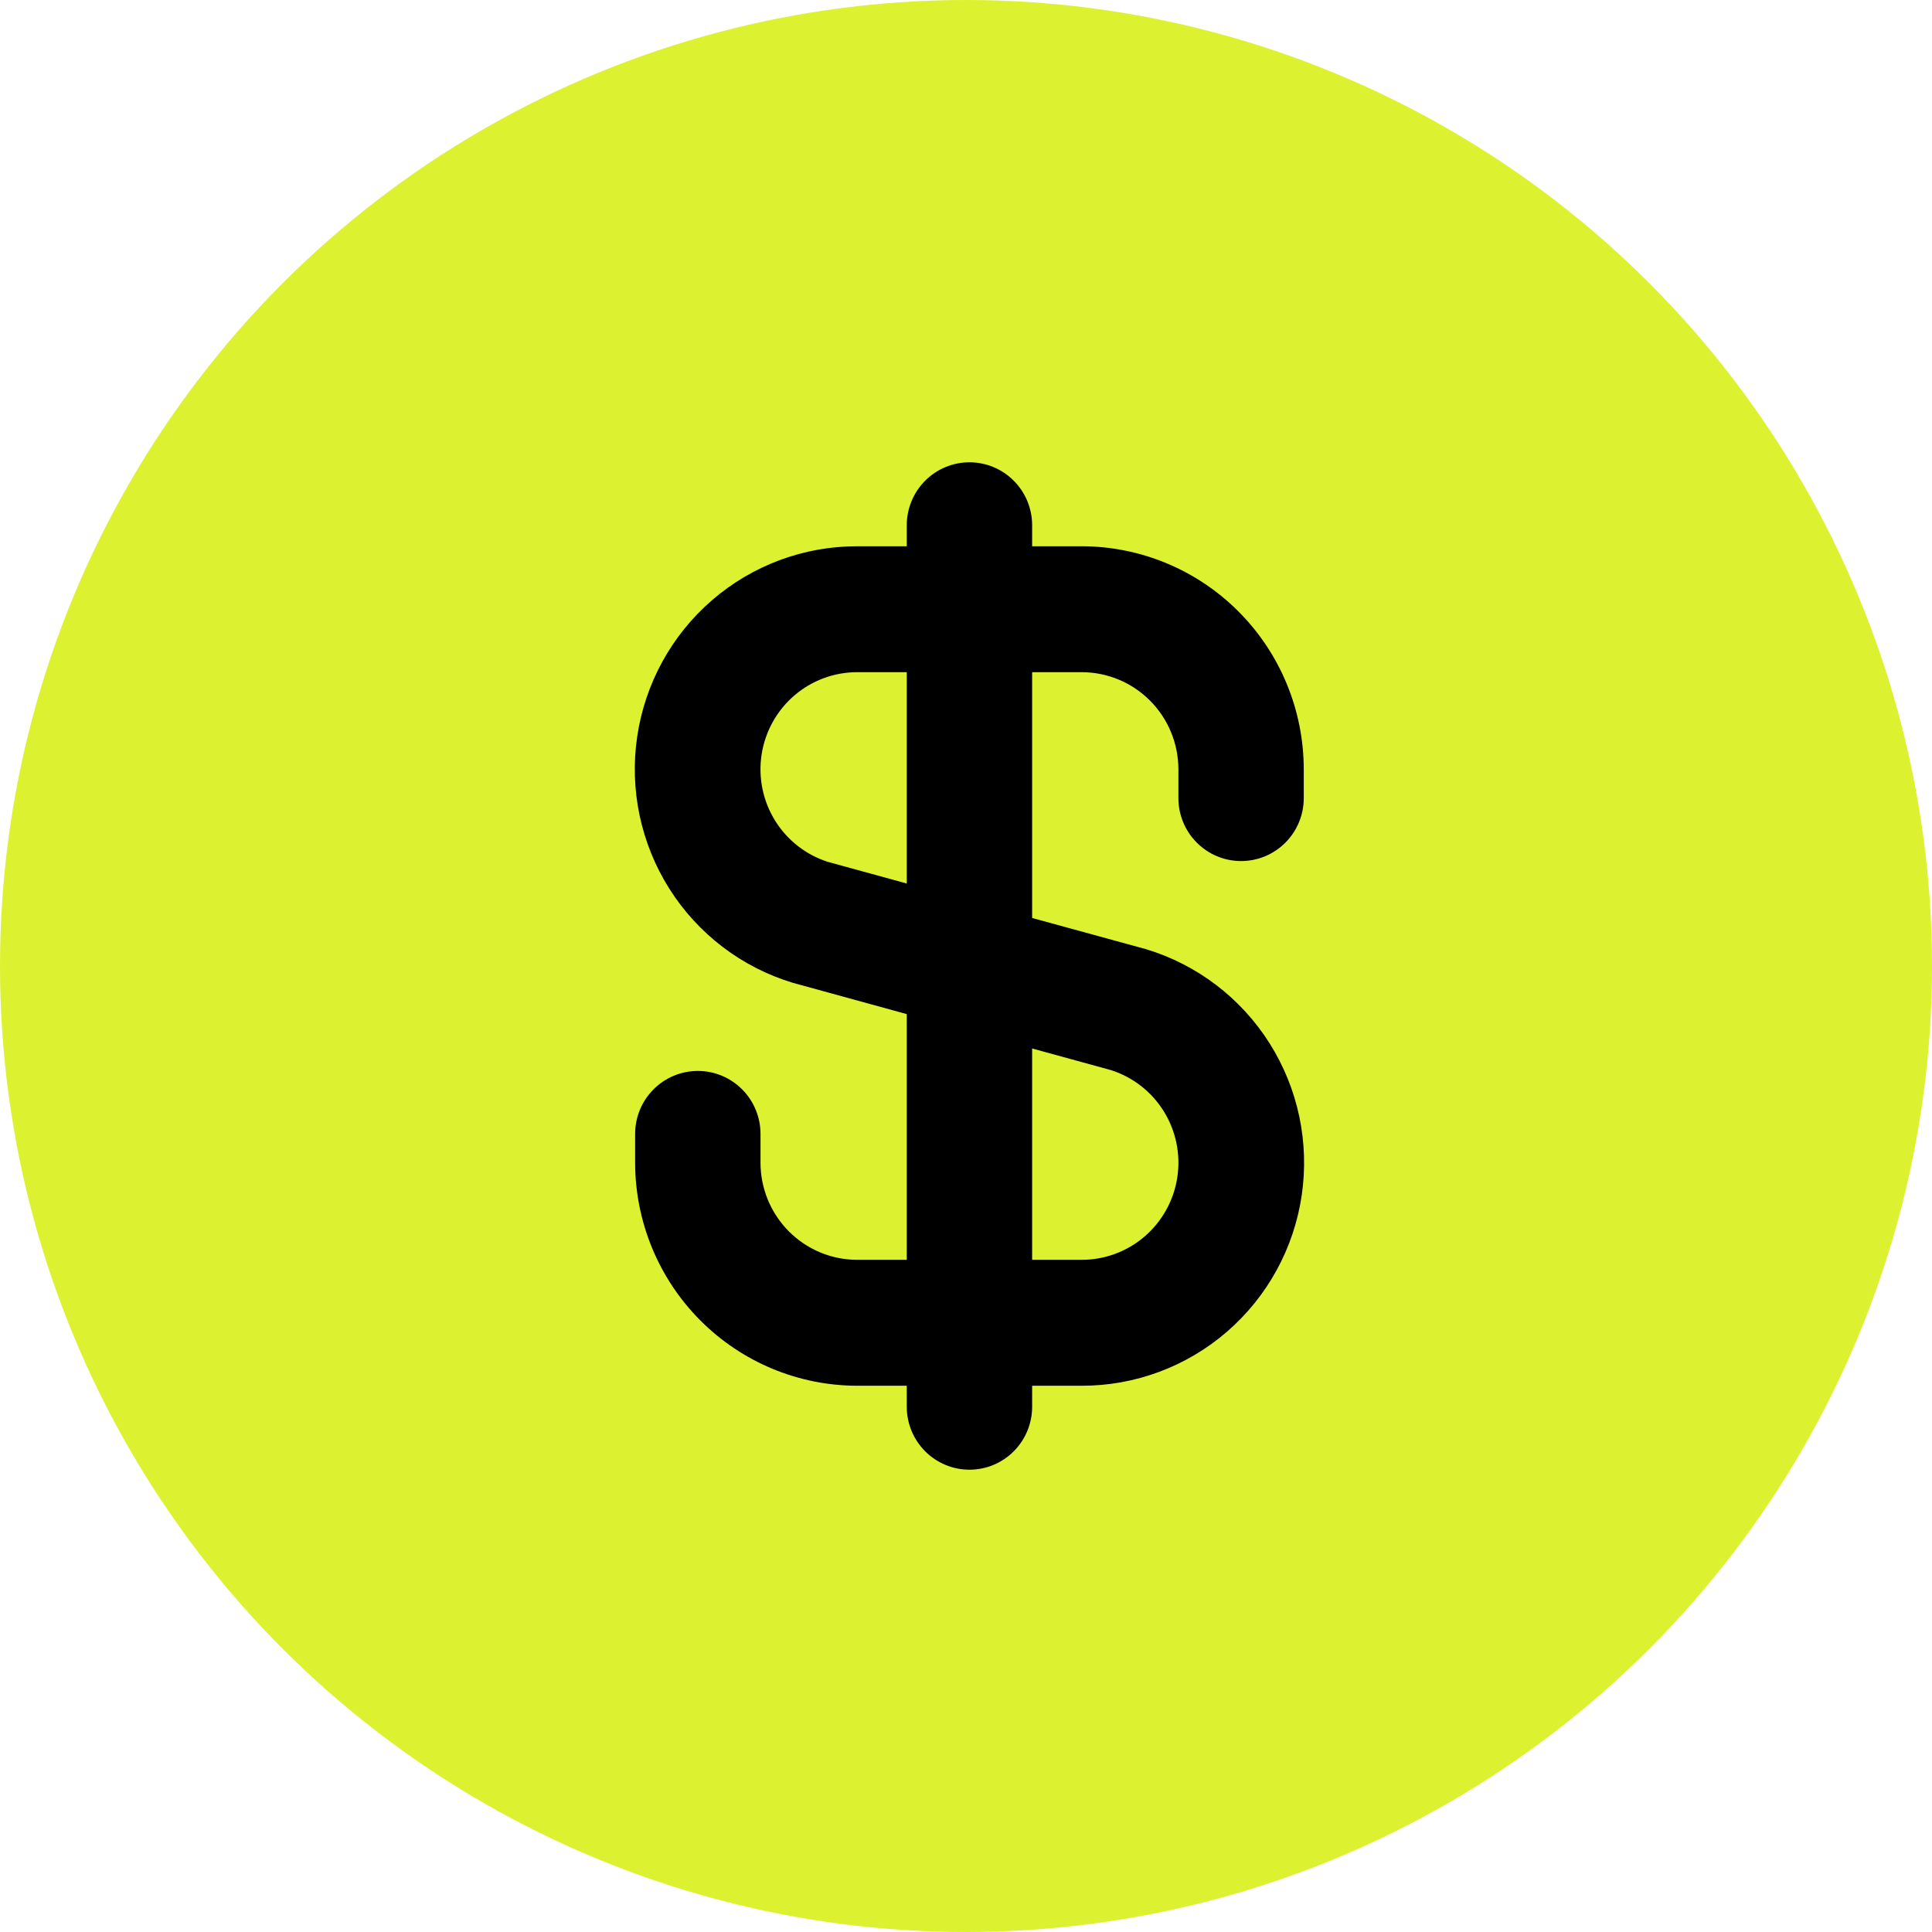
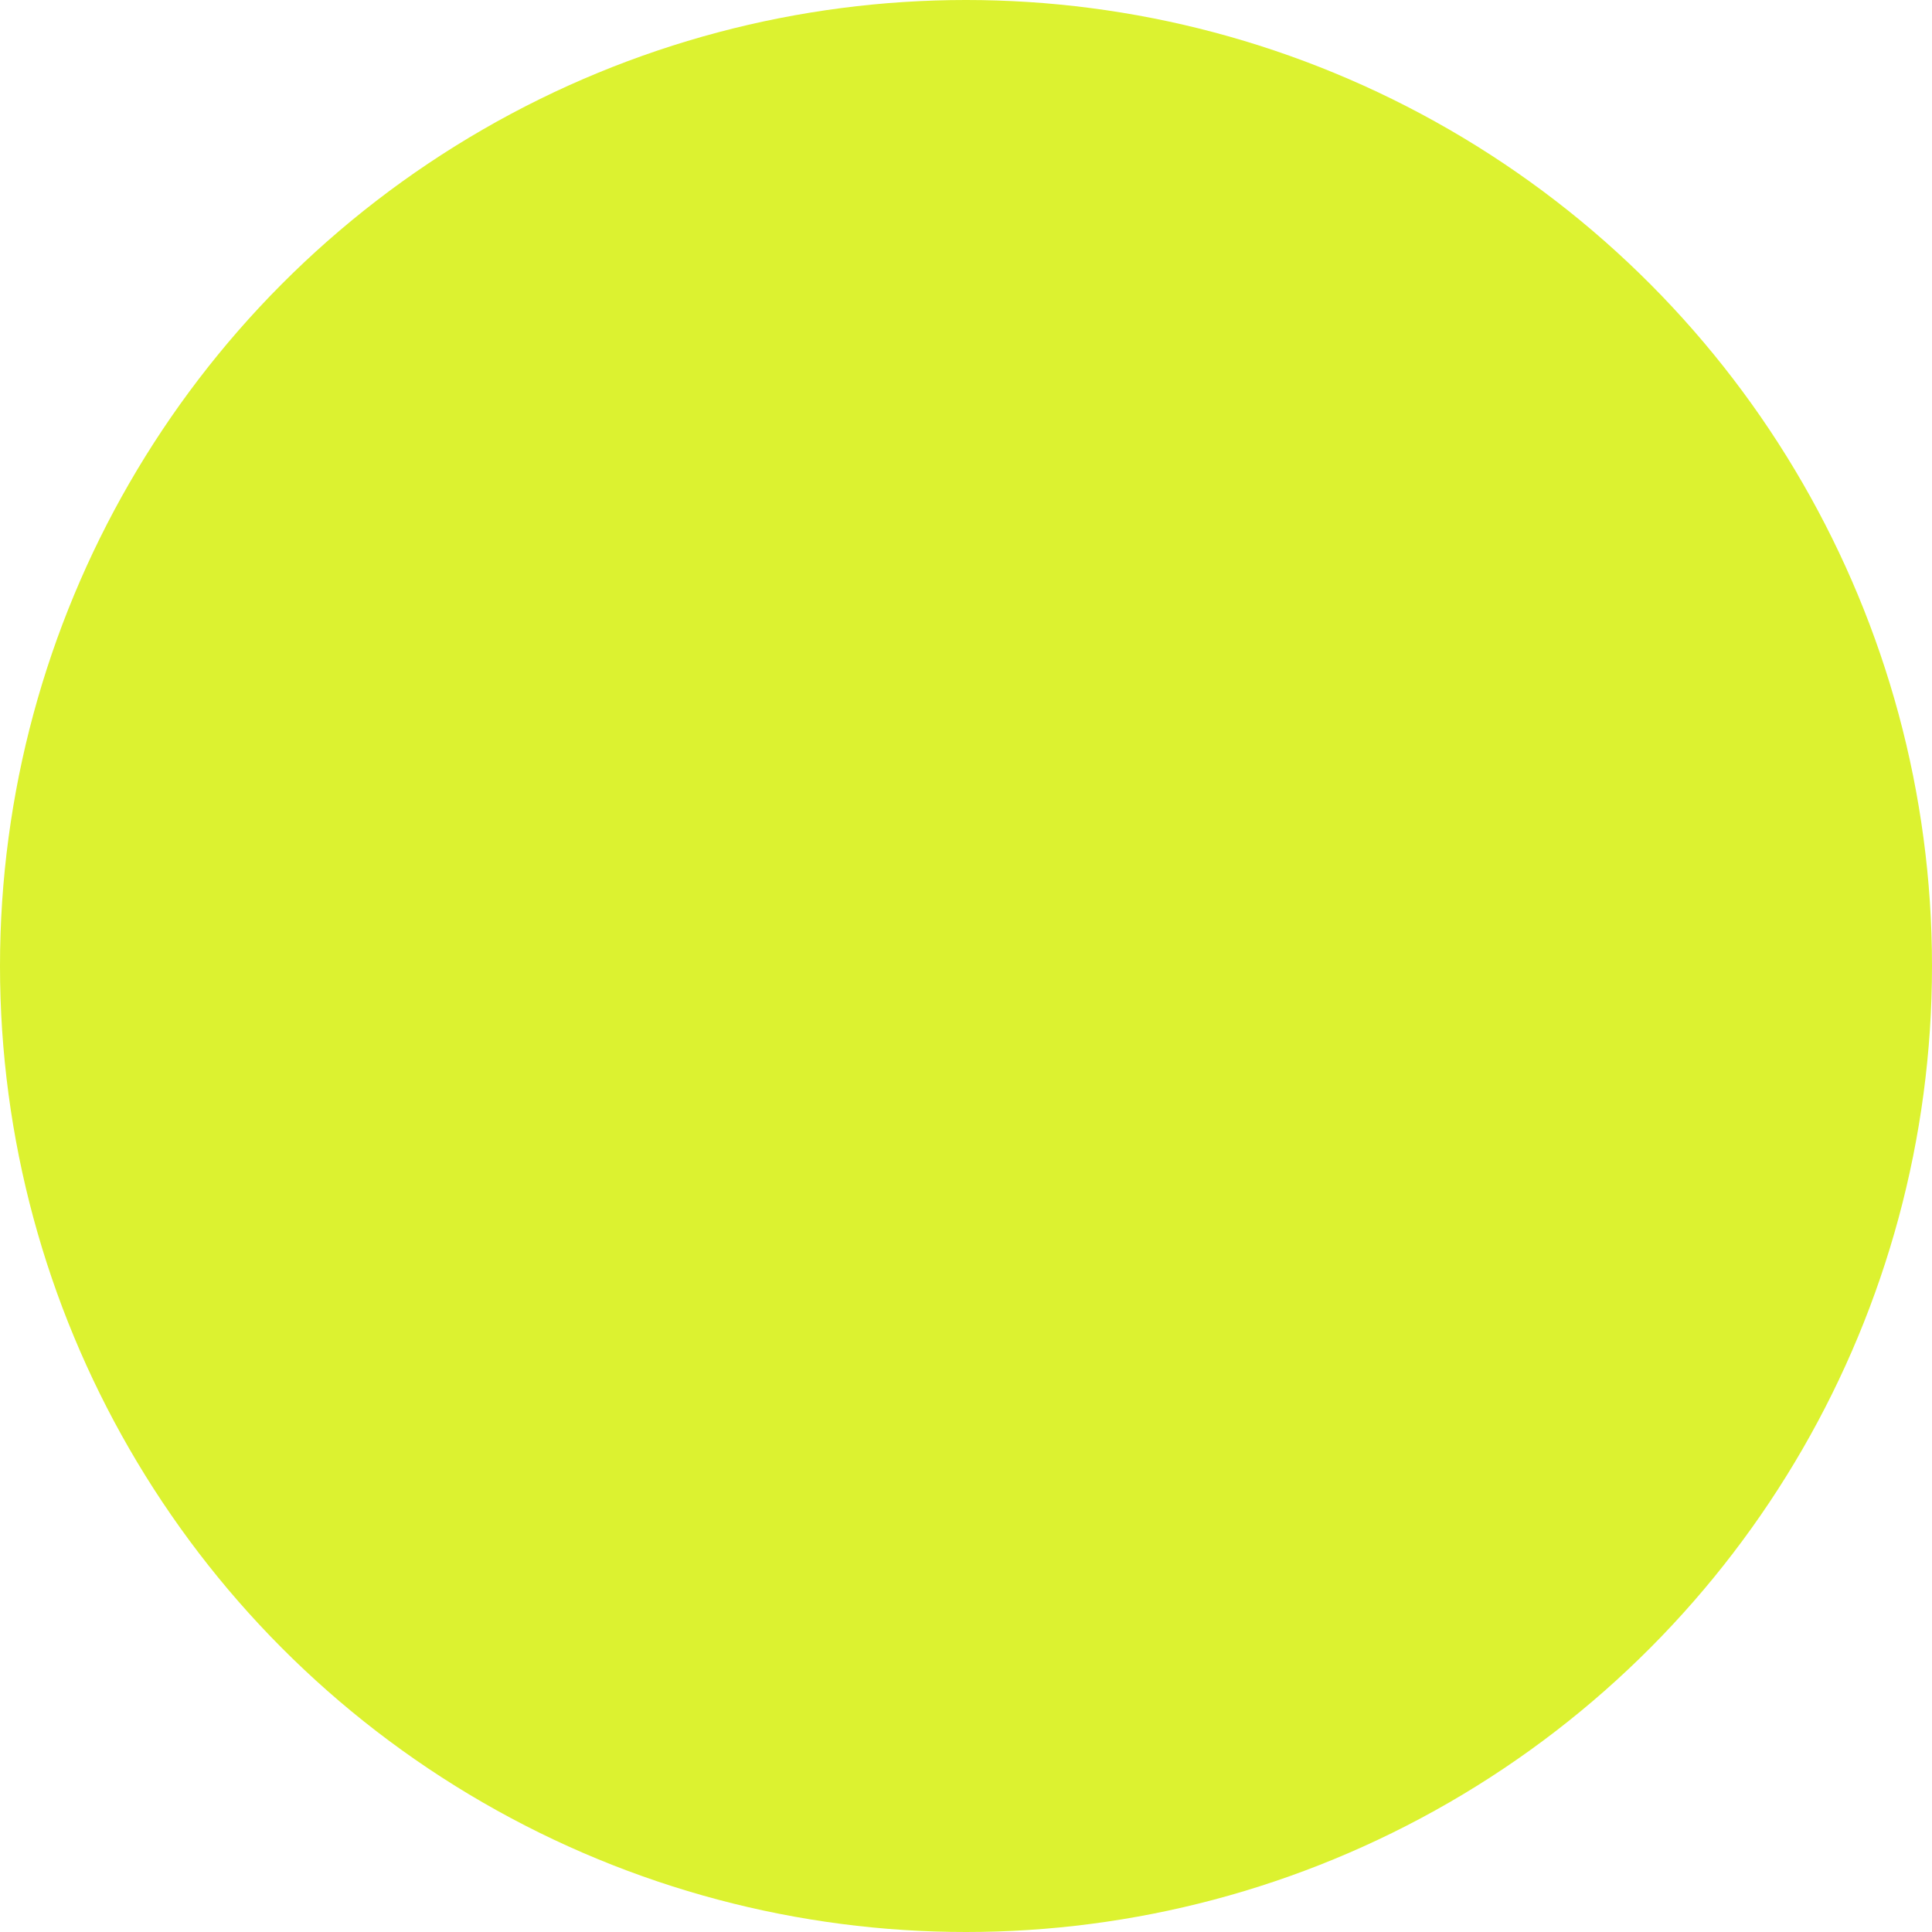
<svg xmlns="http://www.w3.org/2000/svg" width="280" height="280" viewBox="0 0 280 280" fill="none">
  <circle cx="140" cy="140" r="140" fill="#DCF230" />
-   <path d="M179.867 124.792C182.277 124.792 184.587 123.83 186.291 122.119C187.995 120.408 188.952 118.087 188.952 115.667V111.487C188.941 102.919 185.547 94.704 179.515 88.646C173.483 82.587 165.305 79.178 156.774 79.167H149.585V76.125C149.585 73.705 148.628 71.384 146.924 69.673C145.22 67.961 142.909 67 140.5 67C138.091 67 135.78 67.961 134.076 69.673C132.372 71.384 131.415 73.705 131.415 76.125V79.167H124.226C116.501 79.155 109.03 81.935 103.177 87C97.324 92.064 93.48 99.074 92.348 106.75C91.215 114.426 92.87 122.254 97.009 128.806C101.149 135.357 107.497 140.194 114.893 142.433L131.415 146.972V182.583H124.226C120.512 182.579 116.952 181.095 114.326 178.457C111.7 175.819 110.222 172.243 110.218 168.513V164.333C110.218 161.913 109.26 159.592 107.557 157.881C105.853 156.17 103.542 155.208 101.133 155.208C98.723 155.208 96.413 156.17 94.709 157.881C93.005 159.592 92.048 161.913 92.048 164.333V168.513C92.059 177.081 95.453 185.295 101.485 191.354C107.517 197.413 115.695 200.822 124.226 200.833H131.415V203.875C131.415 206.295 132.372 208.616 134.076 210.327C135.78 212.039 138.091 213 140.5 213C142.909 213 145.22 212.039 146.924 210.327C148.628 208.616 149.585 206.295 149.585 203.875V200.833H156.774C164.499 200.845 171.971 198.065 177.823 193C183.676 187.936 187.52 180.926 188.652 173.25C189.785 165.574 188.13 157.746 183.991 151.194C179.851 144.643 173.503 139.806 166.107 137.567L149.585 133.041V97.417H156.774C160.488 97.421 164.048 98.906 166.674 101.543C169.3 104.181 170.778 107.757 170.782 111.487V115.667C170.782 118.087 171.74 120.408 173.443 122.119C175.147 123.83 177.458 124.792 179.867 124.792ZM160.983 155.081C164.178 156.092 166.907 158.219 168.675 161.077C170.443 163.936 171.133 167.335 170.62 170.66C170.108 173.986 168.426 177.016 165.881 179.204C163.335 181.391 160.094 182.59 156.744 182.583H149.585V151.954L160.983 155.081ZM131.415 128.046L120.017 124.919C116.824 123.909 114.097 121.784 112.329 118.929C110.561 116.074 109.869 112.678 110.377 109.355C110.886 106.031 112.562 103.001 115.102 100.811C117.642 98.622 120.879 97.417 124.226 97.417H131.415V128.046Z" fill="black" />
</svg>